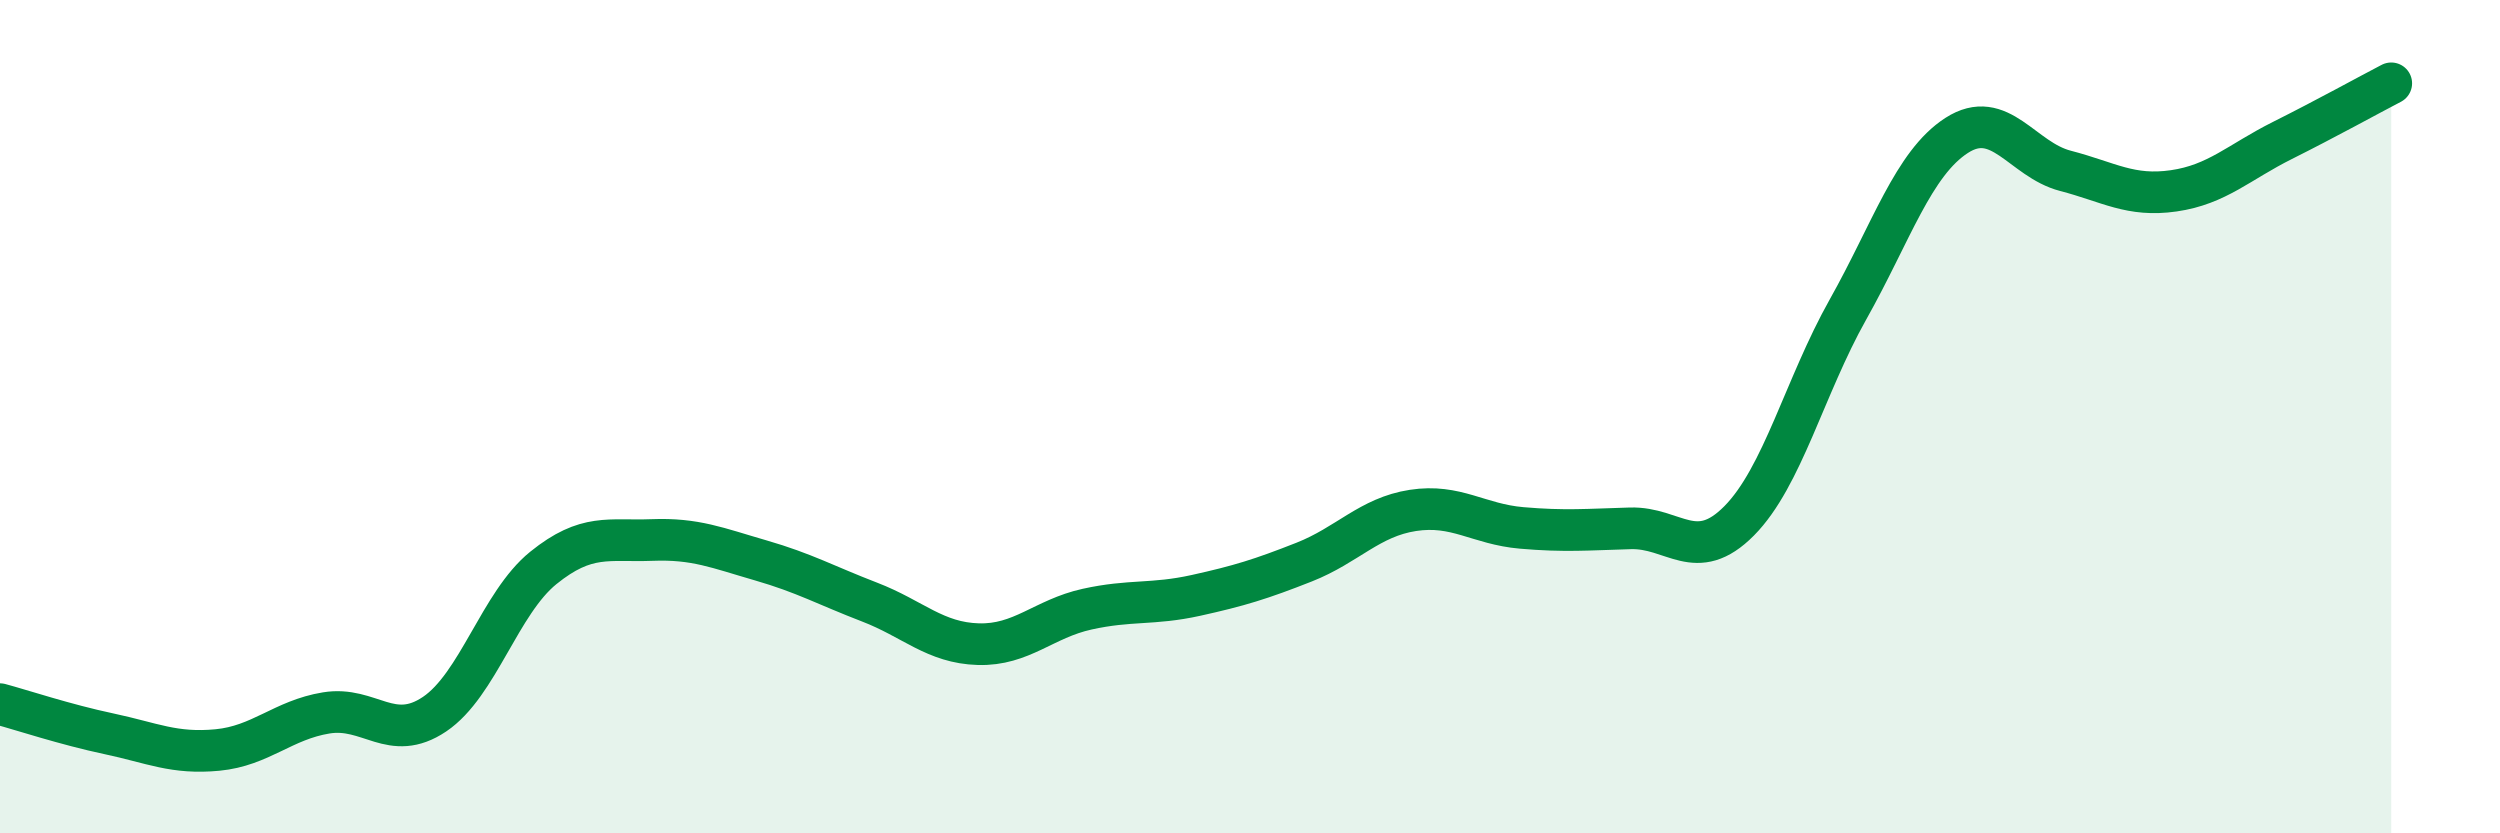
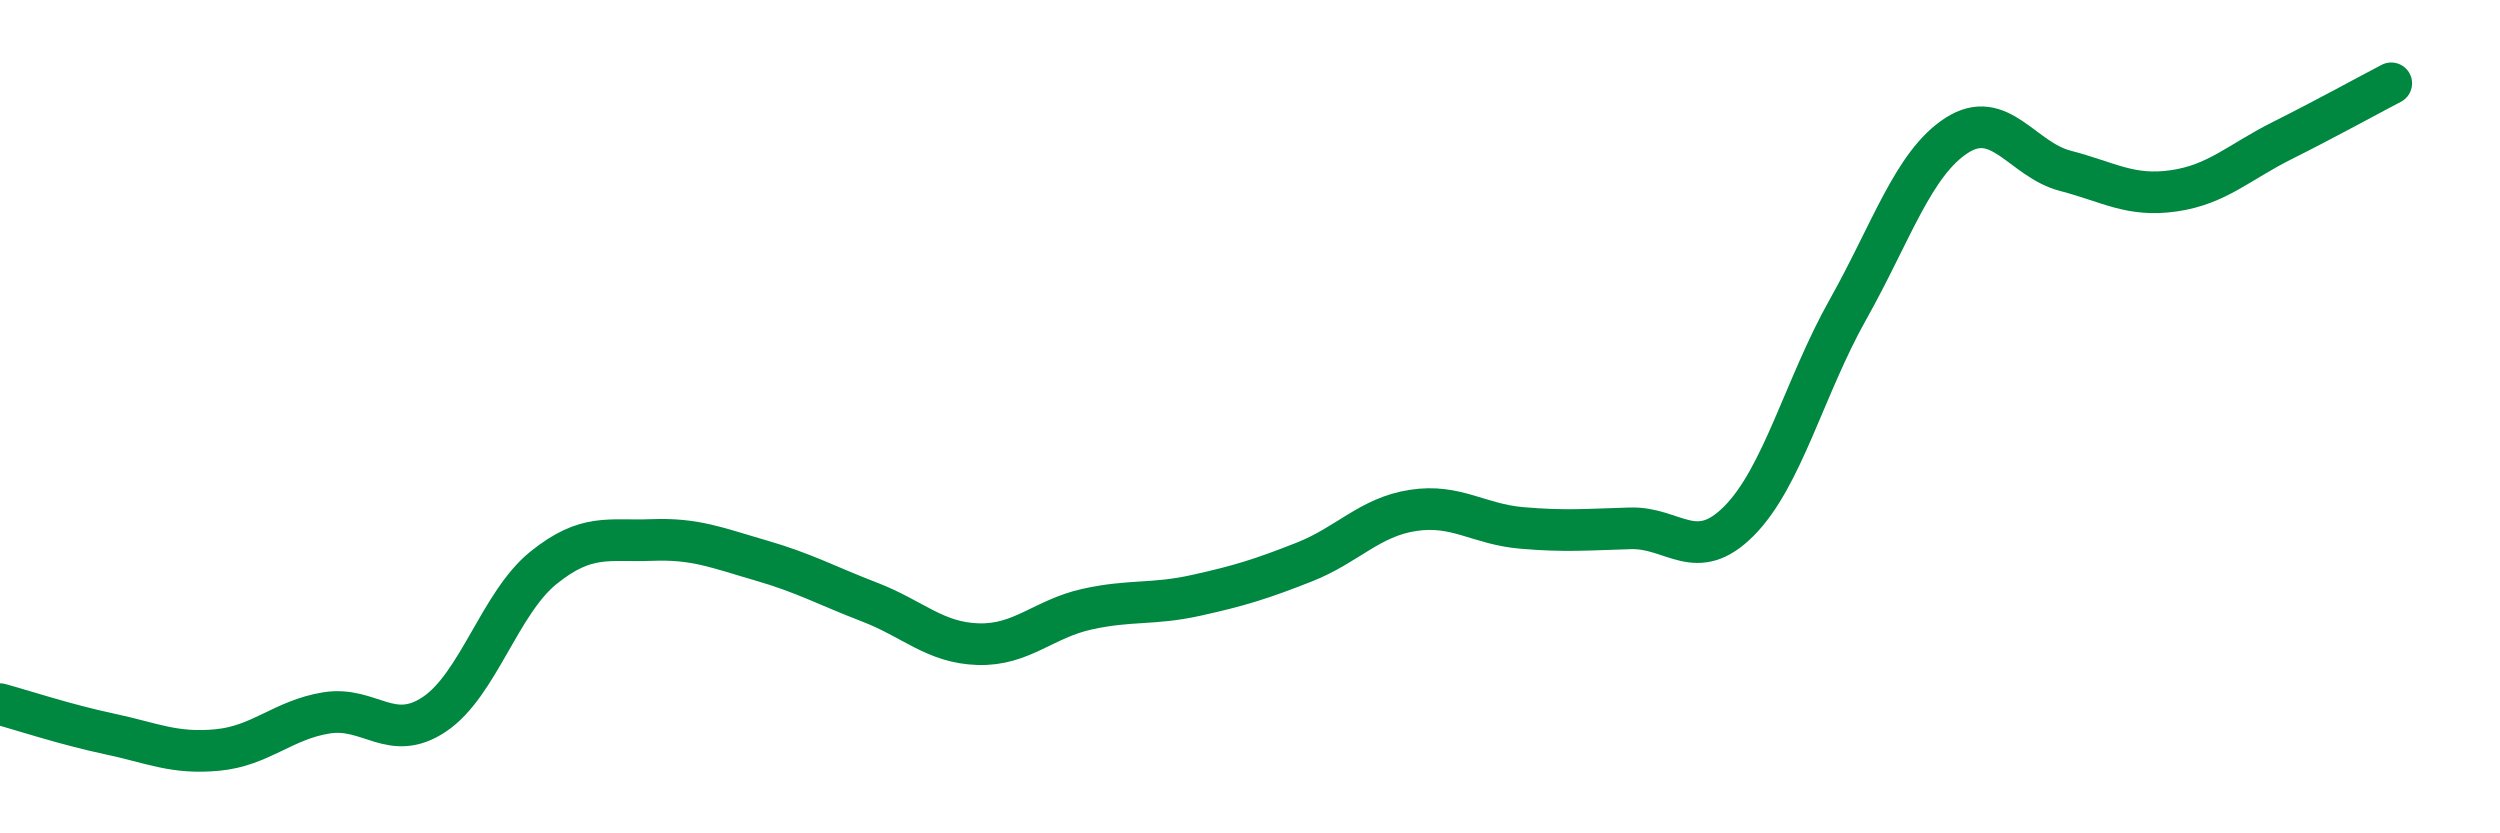
<svg xmlns="http://www.w3.org/2000/svg" width="60" height="20" viewBox="0 0 60 20">
-   <path d="M 0,16.9 C 0.52,17.04 1.57,17.39 2.61,17.61 C 3.65,17.83 4.18,18.1 5.22,18 C 6.26,17.9 6.79,17.28 7.83,17.11 C 8.87,16.94 9.39,17.84 10.43,17.14 C 11.47,16.44 12,14.47 13.04,13.63 C 14.08,12.79 14.61,13 15.65,12.96 C 16.69,12.92 17.22,13.15 18.26,13.45 C 19.3,13.75 19.83,14.05 20.87,14.45 C 21.91,14.85 22.44,15.43 23.48,15.46 C 24.52,15.49 25.05,14.85 26.09,14.62 C 27.13,14.39 27.66,14.52 28.7,14.29 C 29.74,14.06 30.26,13.9 31.3,13.49 C 32.34,13.08 32.87,12.41 33.91,12.25 C 34.95,12.09 35.48,12.58 36.52,12.67 C 37.56,12.76 38.09,12.71 39.13,12.68 C 40.17,12.65 40.7,13.55 41.74,12.5 C 42.78,11.45 43.31,9.28 44.35,7.43 C 45.39,5.58 45.92,3.92 46.96,3.25 C 48,2.58 48.53,3.83 49.57,4.1 C 50.61,4.37 51.13,4.73 52.17,4.58 C 53.21,4.43 53.74,3.89 54.78,3.37 C 55.82,2.85 56.87,2.27 57.39,2L57.39 20L0 20Z" fill="#008740" opacity="0.1" stroke-linecap="round" stroke-linejoin="round" />
  <path d="M 0,16.9 C 0.52,17.04 1.57,17.39 2.61,17.61 C 3.65,17.83 4.18,18.1 5.22,18 C 6.26,17.9 6.79,17.28 7.83,17.11 C 8.87,16.94 9.39,17.84 10.43,17.14 C 11.47,16.44 12,14.47 13.04,13.63 C 14.08,12.79 14.61,13 15.65,12.96 C 16.69,12.92 17.22,13.15 18.26,13.45 C 19.3,13.75 19.83,14.05 20.87,14.45 C 21.91,14.85 22.44,15.43 23.48,15.46 C 24.52,15.49 25.05,14.85 26.09,14.62 C 27.13,14.39 27.66,14.52 28.7,14.29 C 29.74,14.06 30.26,13.9 31.3,13.49 C 32.34,13.08 32.87,12.41 33.91,12.25 C 34.95,12.09 35.48,12.58 36.52,12.67 C 37.56,12.76 38.09,12.71 39.13,12.68 C 40.17,12.65 40.7,13.55 41.74,12.5 C 42.78,11.45 43.31,9.28 44.35,7.43 C 45.39,5.58 45.92,3.92 46.96,3.25 C 48,2.58 48.53,3.83 49.57,4.1 C 50.61,4.37 51.13,4.73 52.17,4.58 C 53.21,4.43 53.74,3.89 54.78,3.37 C 55.82,2.85 56.87,2.27 57.39,2" stroke="#008740" stroke-width="1" fill="none" stroke-linecap="round" stroke-linejoin="round" />
</svg>